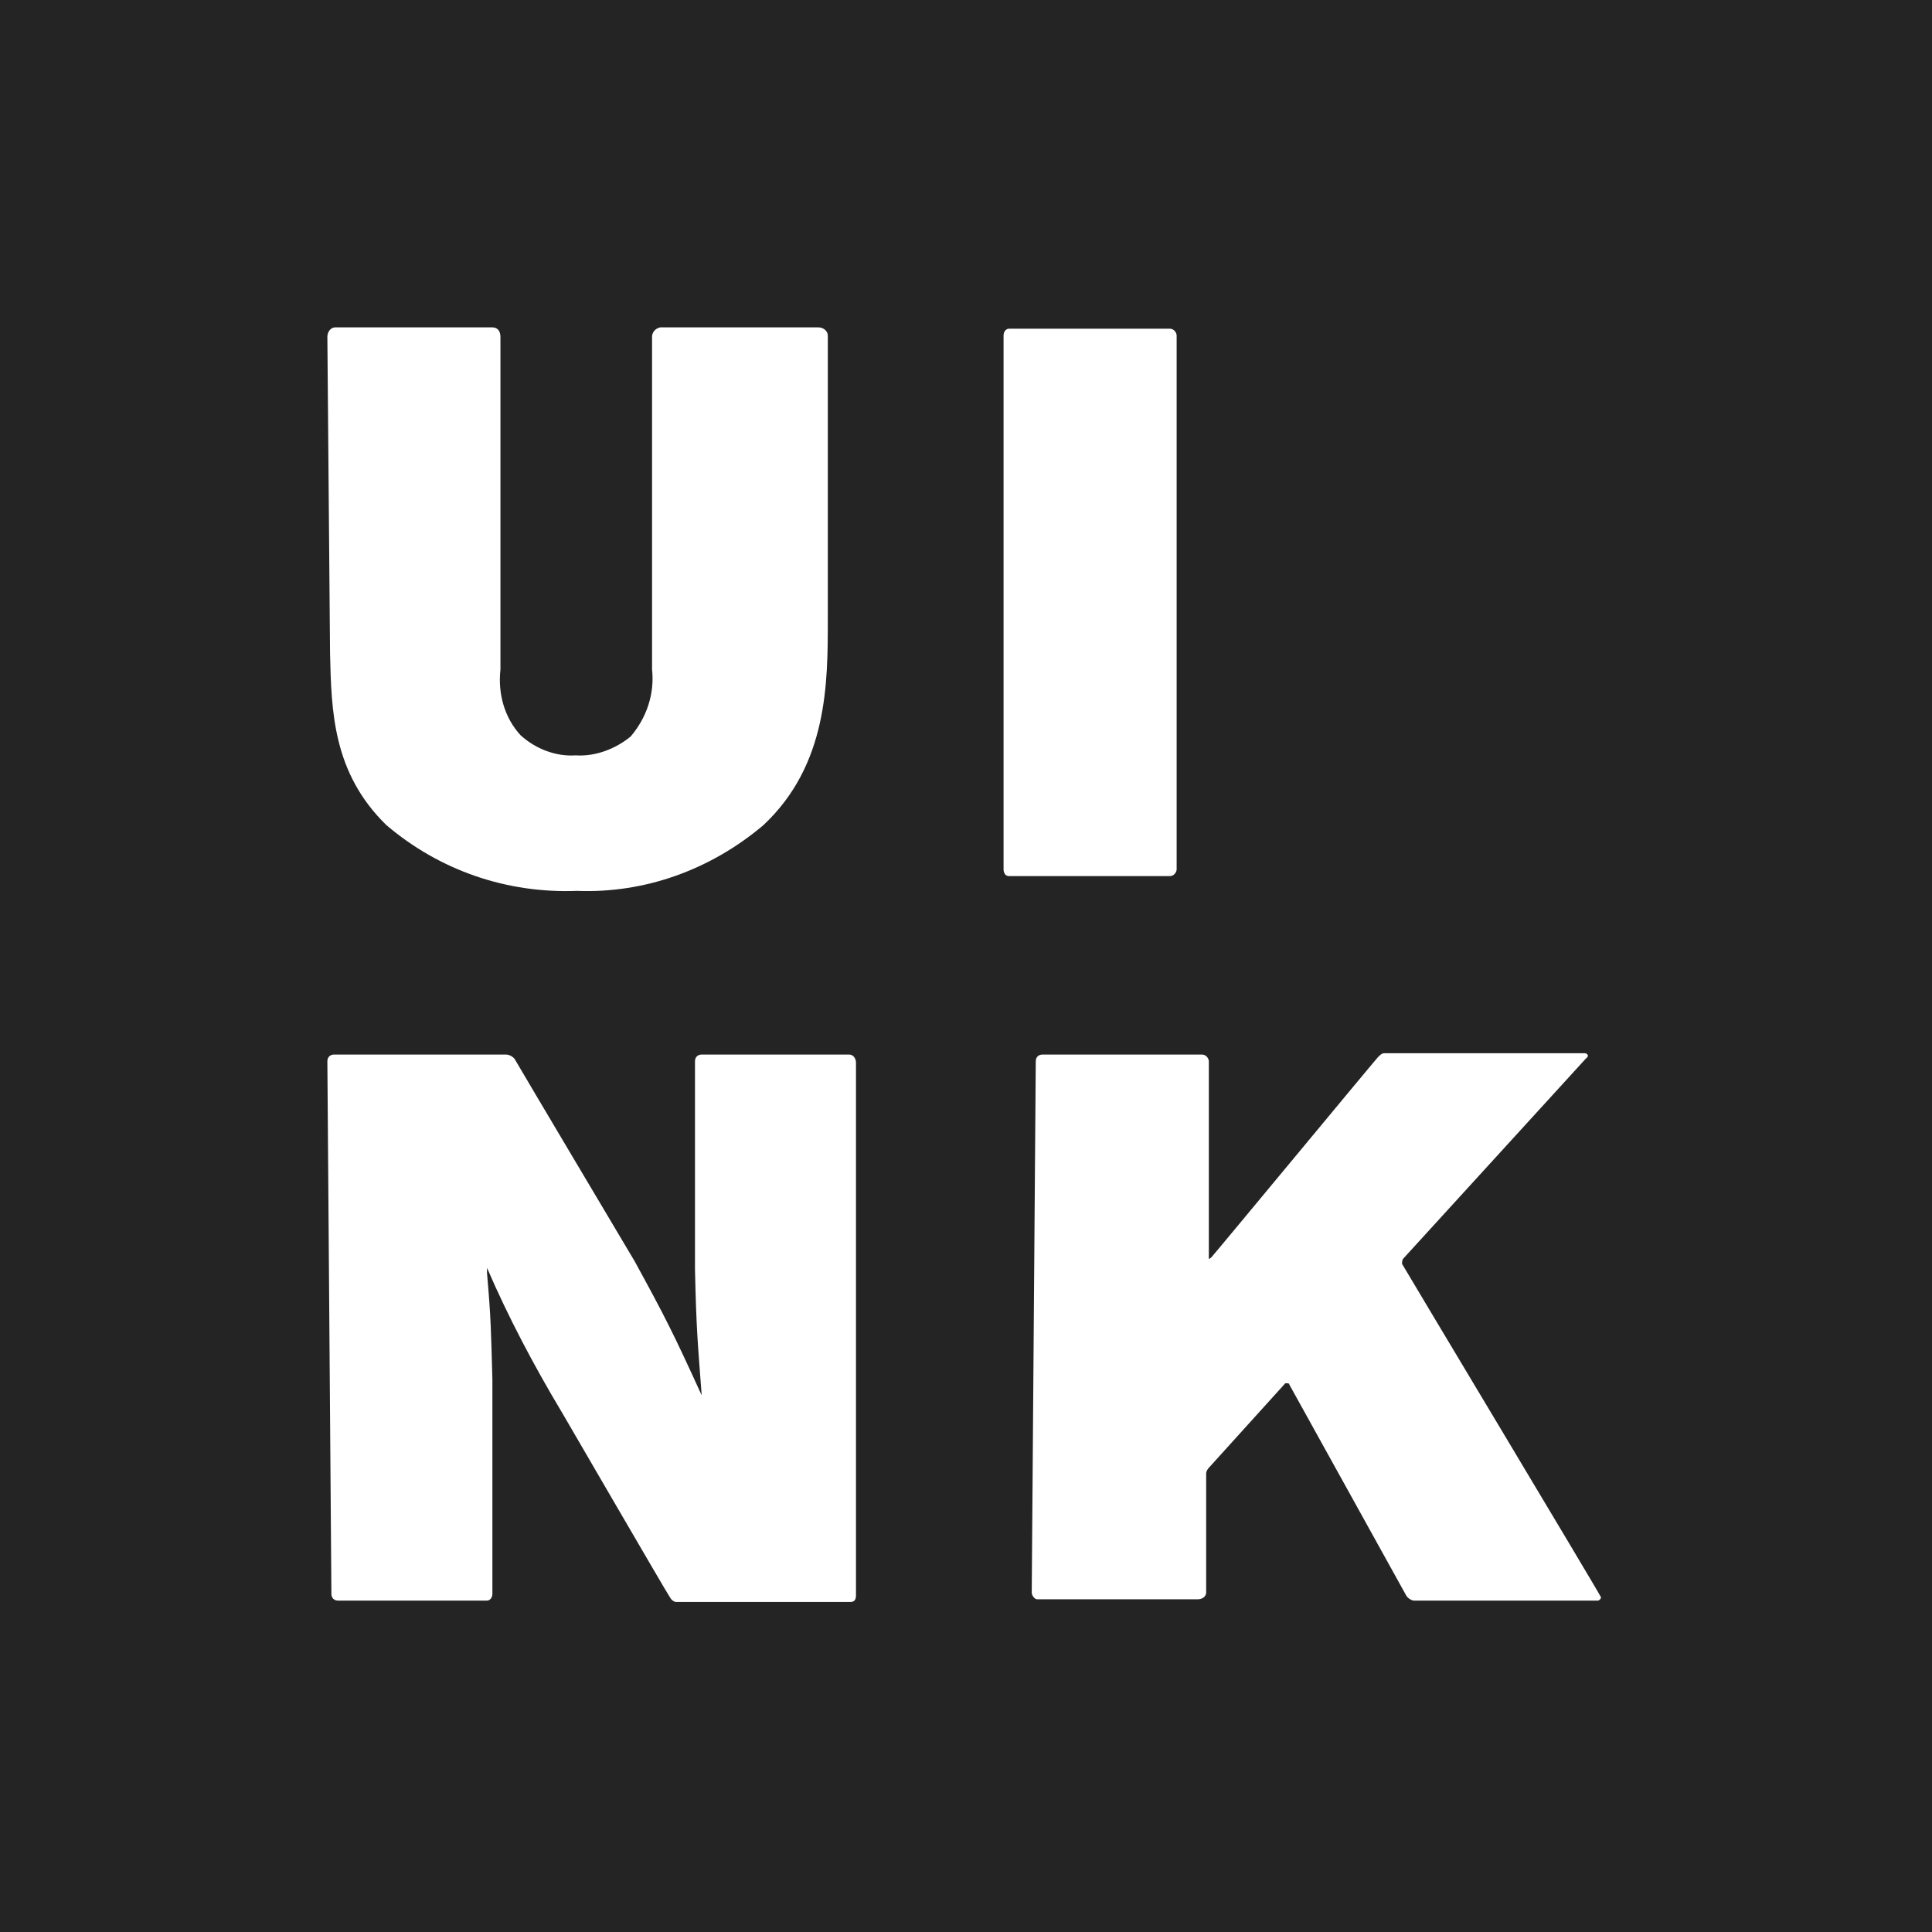
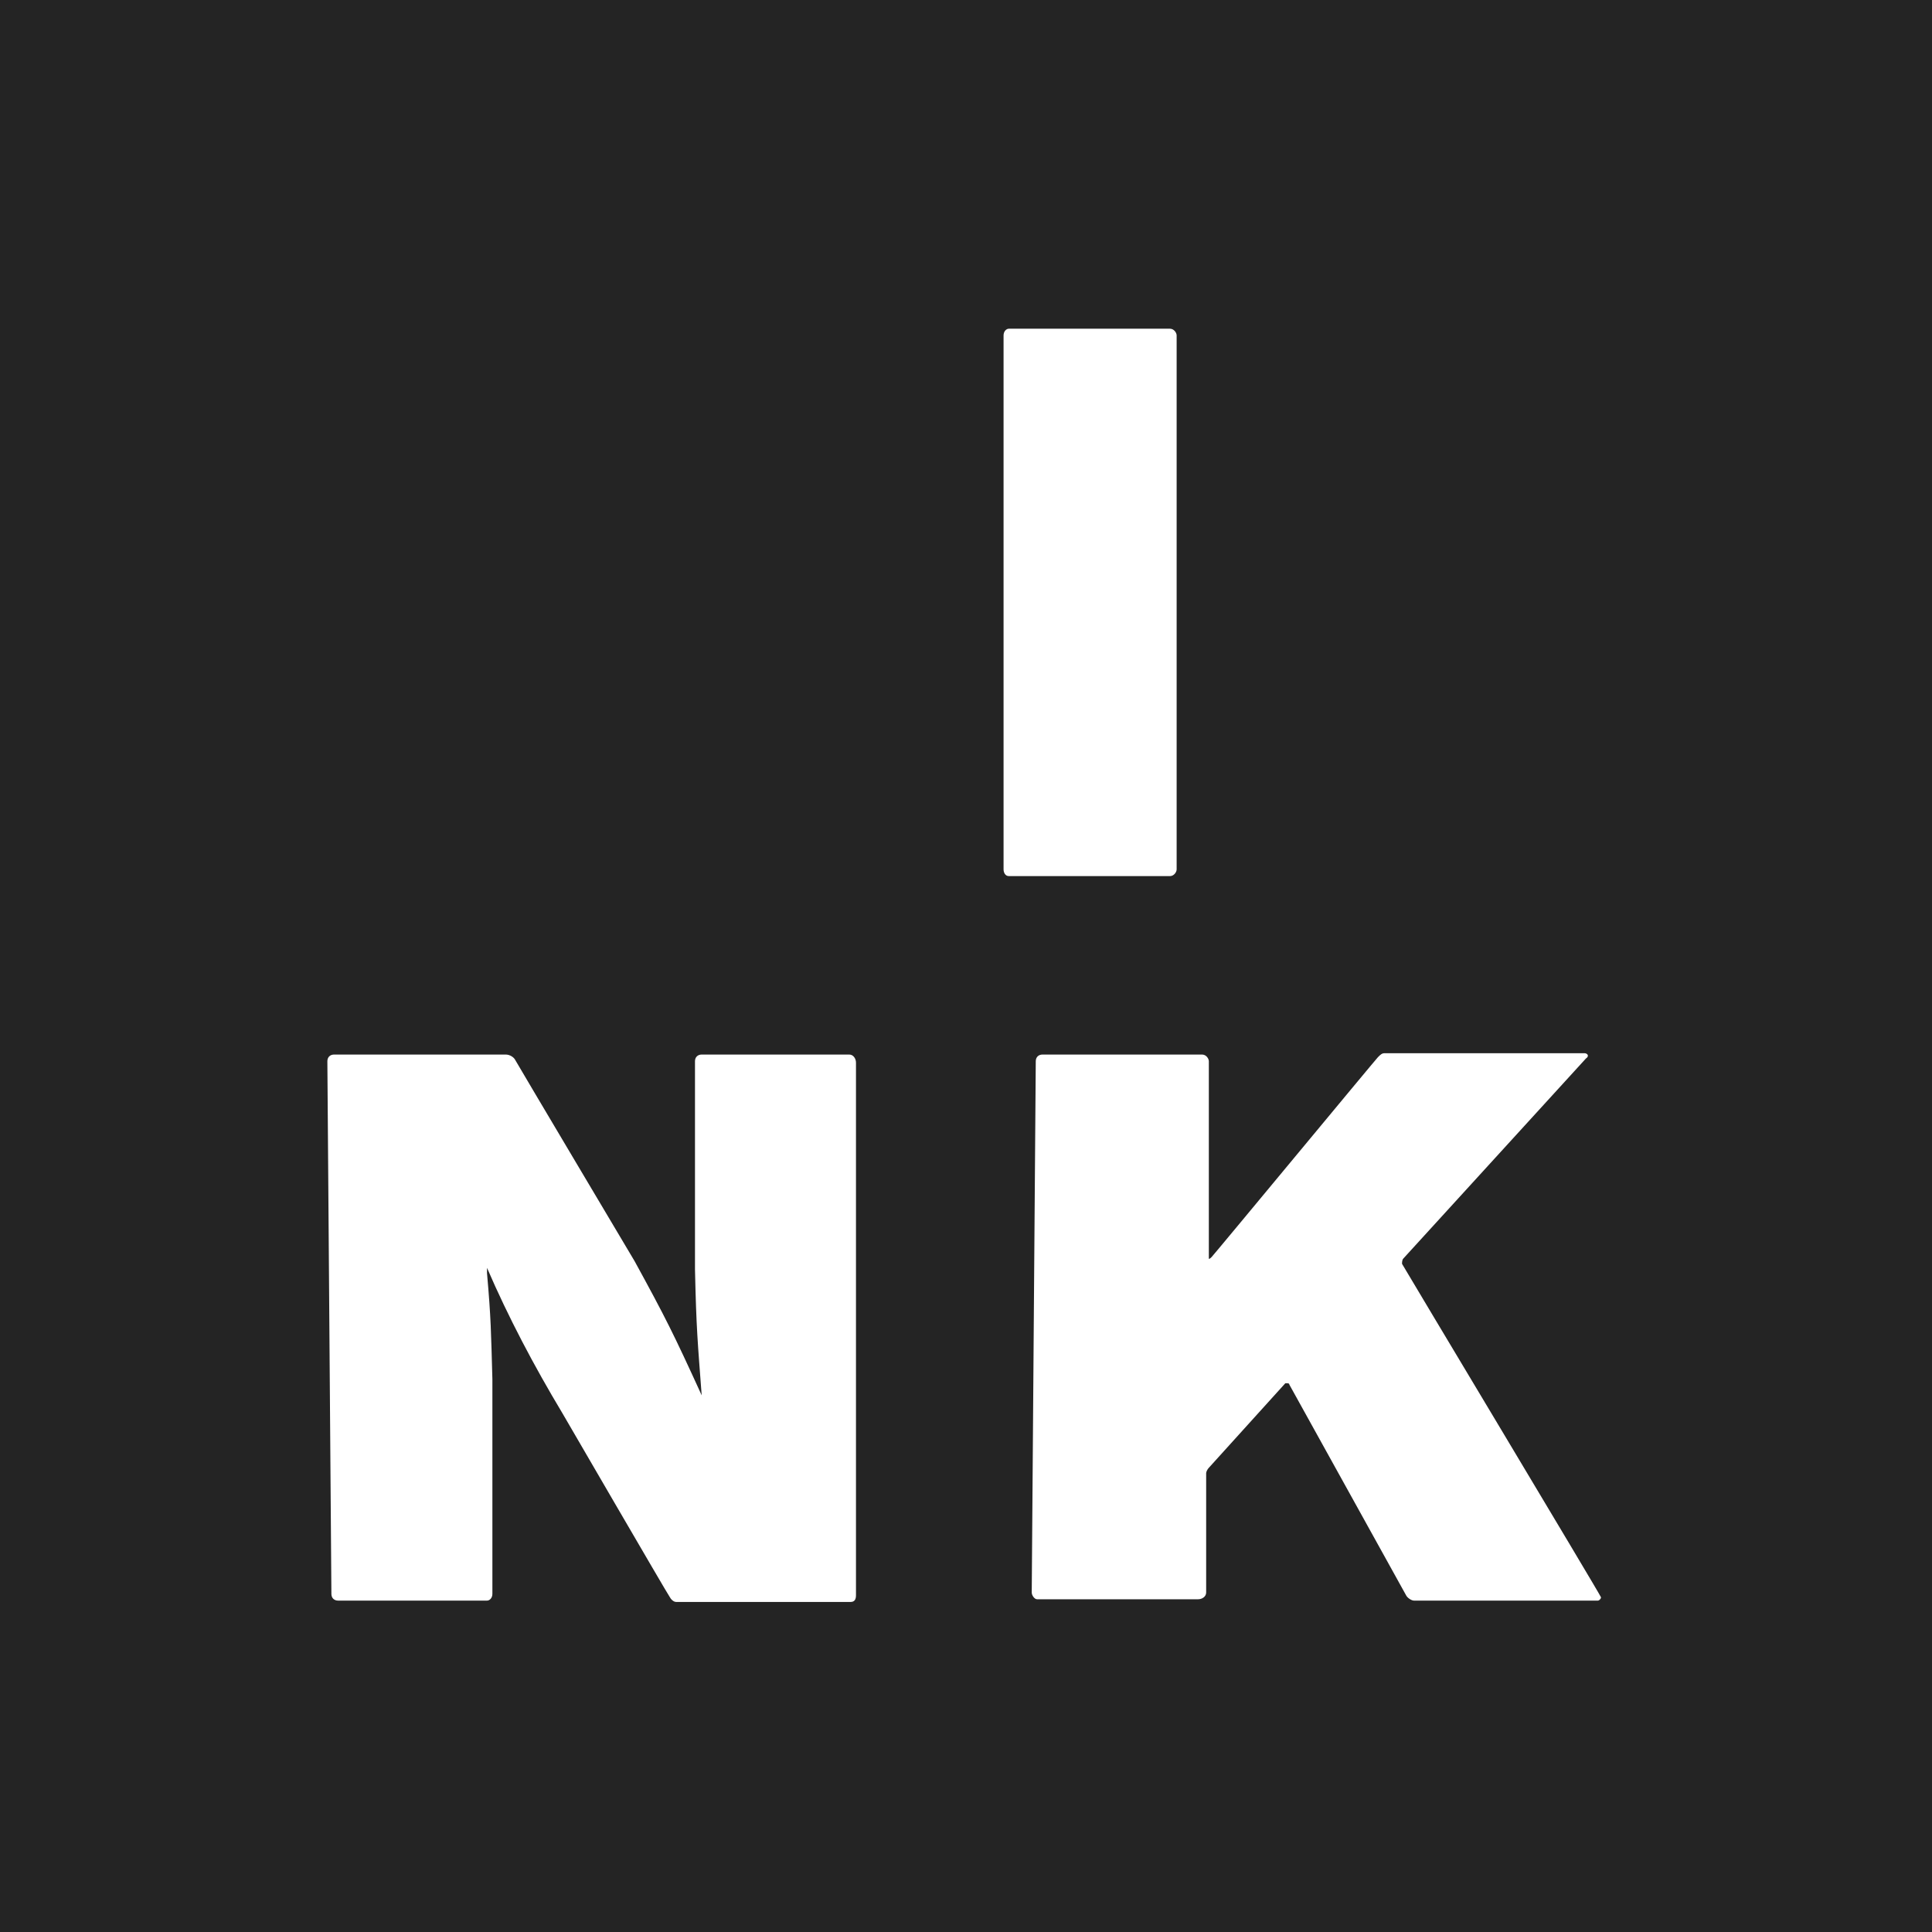
<svg xmlns="http://www.w3.org/2000/svg" version="1.1" width="144" height="144">
  <rect width="100%" height="100%" fill="#808080" stroke="none" />
  <svg version="1.1" id="SvgjsSvg1018" x="0px" y="0px" viewBox="0 0 144 144" style="enable-background:new 0 0 144 144;" xml:space="preserve">
    <style type="text/css">
	.st0{fill:#242424;}
	.st1{fill:#FFFFFF;}
</style>
    <rect class="st0" width="144" height="144" />
    <g>
-       <path id="SvgjsPath1017" class="st1" d="M24.4,25.1c0-0.3,0.2-0.7,0.6-0.7l11.7,0c0.4,0,0.6,0.3,0.6,0.7l0,24.8c-0.2,1.8,0.3,3.6,1.5,4.9   c1.1,1,2.6,1.6,4.1,1.5c1.5,0.1,3-0.5,4.1-1.4c1.2-1.4,1.8-3.2,1.6-5l0-24.8c0-0.3,0.2-0.6,0.6-0.7c0,0,0,0,0.1,0l11.7,0   c0.4,0,0.7,0.3,0.7,0.6c0,0,0,0,0,0.1l0,21.1c0,4.7,0,10.8-4.8,15.3c-3.9,3.3-8.8,5.1-13.9,4.9c-5.2,0.2-10.2-1.5-14.2-4.9   c-4-3.9-4.1-8.5-4.2-12.8L24.4,25.1z" />
      <path id="SvgjsPath1016" class="st1" d="M74.8,25c0-0.3,0.2-0.5,0.4-0.5l12,0c0.3,0,0.5,0.3,0.5,0.5l0,39.8c0,0.2-0.2,0.5-0.5,0.5l-12,0   c-0.3,0-0.4-0.3-0.4-0.5L74.8,25z" />
-       <path id="SvgjsPath1015" class="st1" d="M77.2,79.1c0-0.3,0.2-0.5,0.5-0.5l11.9,0c0.3,0,0.5,0.3,0.5,0.5c0,0.2,0,14.7,0,14.7   s0,0.1,0.2-0.1s12.2-14.7,12.4-14.9s0.3-0.3,0.5-0.3h14.9c0.2,0,0.4,0.2,0.1,0.4c-0.1,0.1-13.5,14.8-13.6,14.9   c-0.1,0.1-0.1,0.3-0.1,0.4c0,0,0,0,0,0c0.1,0.2,14.8,24.7,14.8,24.8c0.1,0.1-0.1,0.3-0.2,0.3h-13.7c-0.2,0-0.5-0.2-0.6-0.4   c-0.1-0.2-8.6-15.5-8.7-15.7c0-0.1-0.1-0.1-0.2-0.1c0,0,0,0-0.1,0l-5.7,6.3c-0.1,0.1-0.2,0.3-0.2,0.4v8.9c0,0.3-0.3,0.5-0.6,0.5   h-12c-0.2,0-0.4-0.3-0.4-0.5L77.2,79.1z" />
+       <path id="SvgjsPath1015" class="st1" d="M77.2,79.1c0-0.3,0.2-0.5,0.5-0.5l11.9,0c0.3,0,0.5,0.3,0.5,0.5c0,0.2,0,14.7,0,14.7   s0,0.1,0.2-0.1s12.2-14.7,12.4-14.9s0.3-0.3,0.5-0.3h14.9c0.2,0,0.4,0.2,0.1,0.4c-0.1,0.1-13.5,14.8-13.6,14.9   c-0.1,0.1-0.1,0.3-0.1,0.4c0,0,0,0,0,0c0.1,0.2,14.8,24.7,14.8,24.8c0.1,0.1-0.1,0.3-0.2,0.3h-13.7c-0.2,0-0.5-0.2-0.6-0.4   c-0.1-0.2-8.6-15.5-8.7-15.7c0-0.1-0.1-0.1-0.2-0.1c0,0,0,0-0.1,0l-5.7,6.3c-0.1,0.1-0.2,0.3-0.2,0.4v8.9c0,0.3-0.3,0.5-0.6,0.5   h-12c-0.2,0-0.4-0.3-0.4-0.5z" />
      <path id="SvgjsPath1014" class="st1" d="M24.4,79.1c0-0.3,0.2-0.5,0.5-0.5l12.8,0c0.3,0,0.6,0.2,0.7,0.4c0.1,0.2,8.9,15,8.9,15   c2.3,4.2,2.9,5.4,5,10c-0.3-4-0.4-4.9-0.5-9.4l0-15.5c0-0.3,0.2-0.5,0.5-0.5c0,0,0,0,0,0l11,0c0.3,0,0.5,0.3,0.5,0.6l0,39.7   c0,0.3-0.1,0.5-0.4,0.5l-13,0c-0.2,0-0.4-0.2-0.5-0.4c-0.1-0.1-8-13.7-8-13.7c-2.1-3.5-4-7.1-5.6-10.8c0,0.1,0,0.3,0,0.4   c0.3,3.4,0.3,4.4,0.4,7.9l0,16c0,0.3-0.2,0.5-0.4,0.5c0,0-0.1,0-0.1,0h-11c-0.3,0-0.5-0.2-0.5-0.5c0,0,0,0,0-0.1L24.4,79.1z" />
    </g>
  </svg>
  <style>@media (prefers-color-scheme: light) { :root { filter: none; } }
@media (prefers-color-scheme: dark) { :root { filter: none; } }
</style>
</svg>